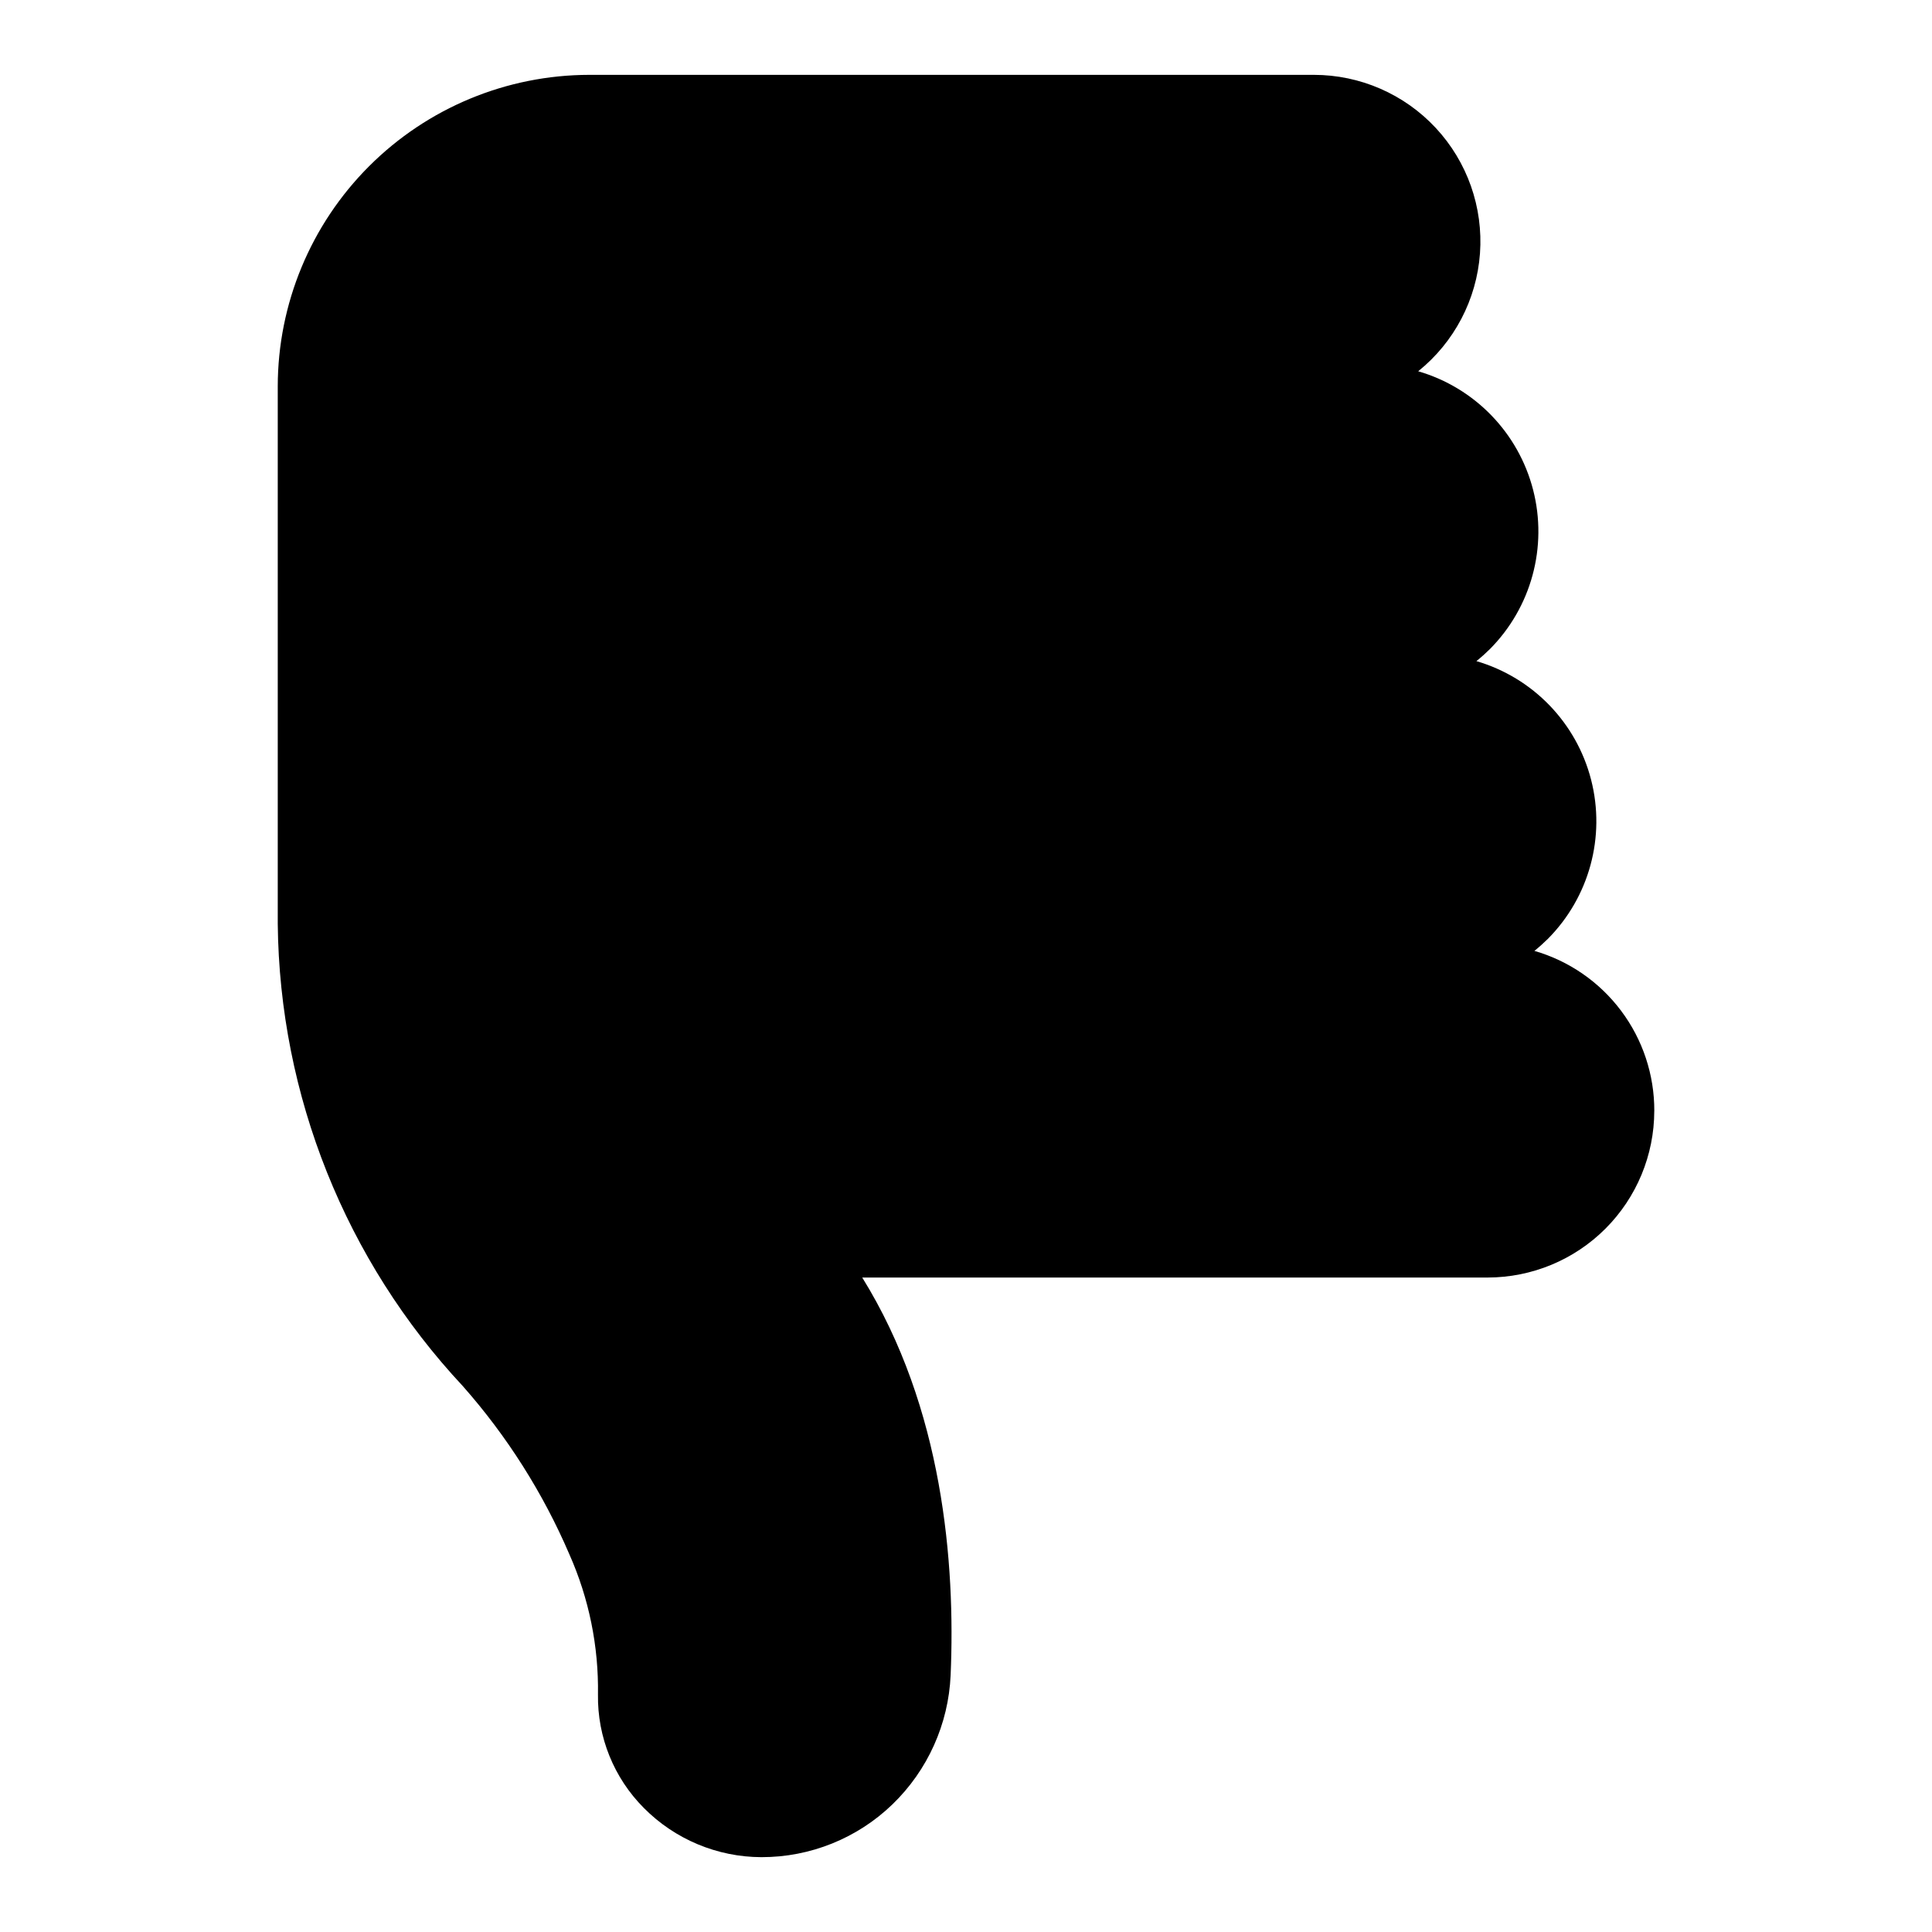
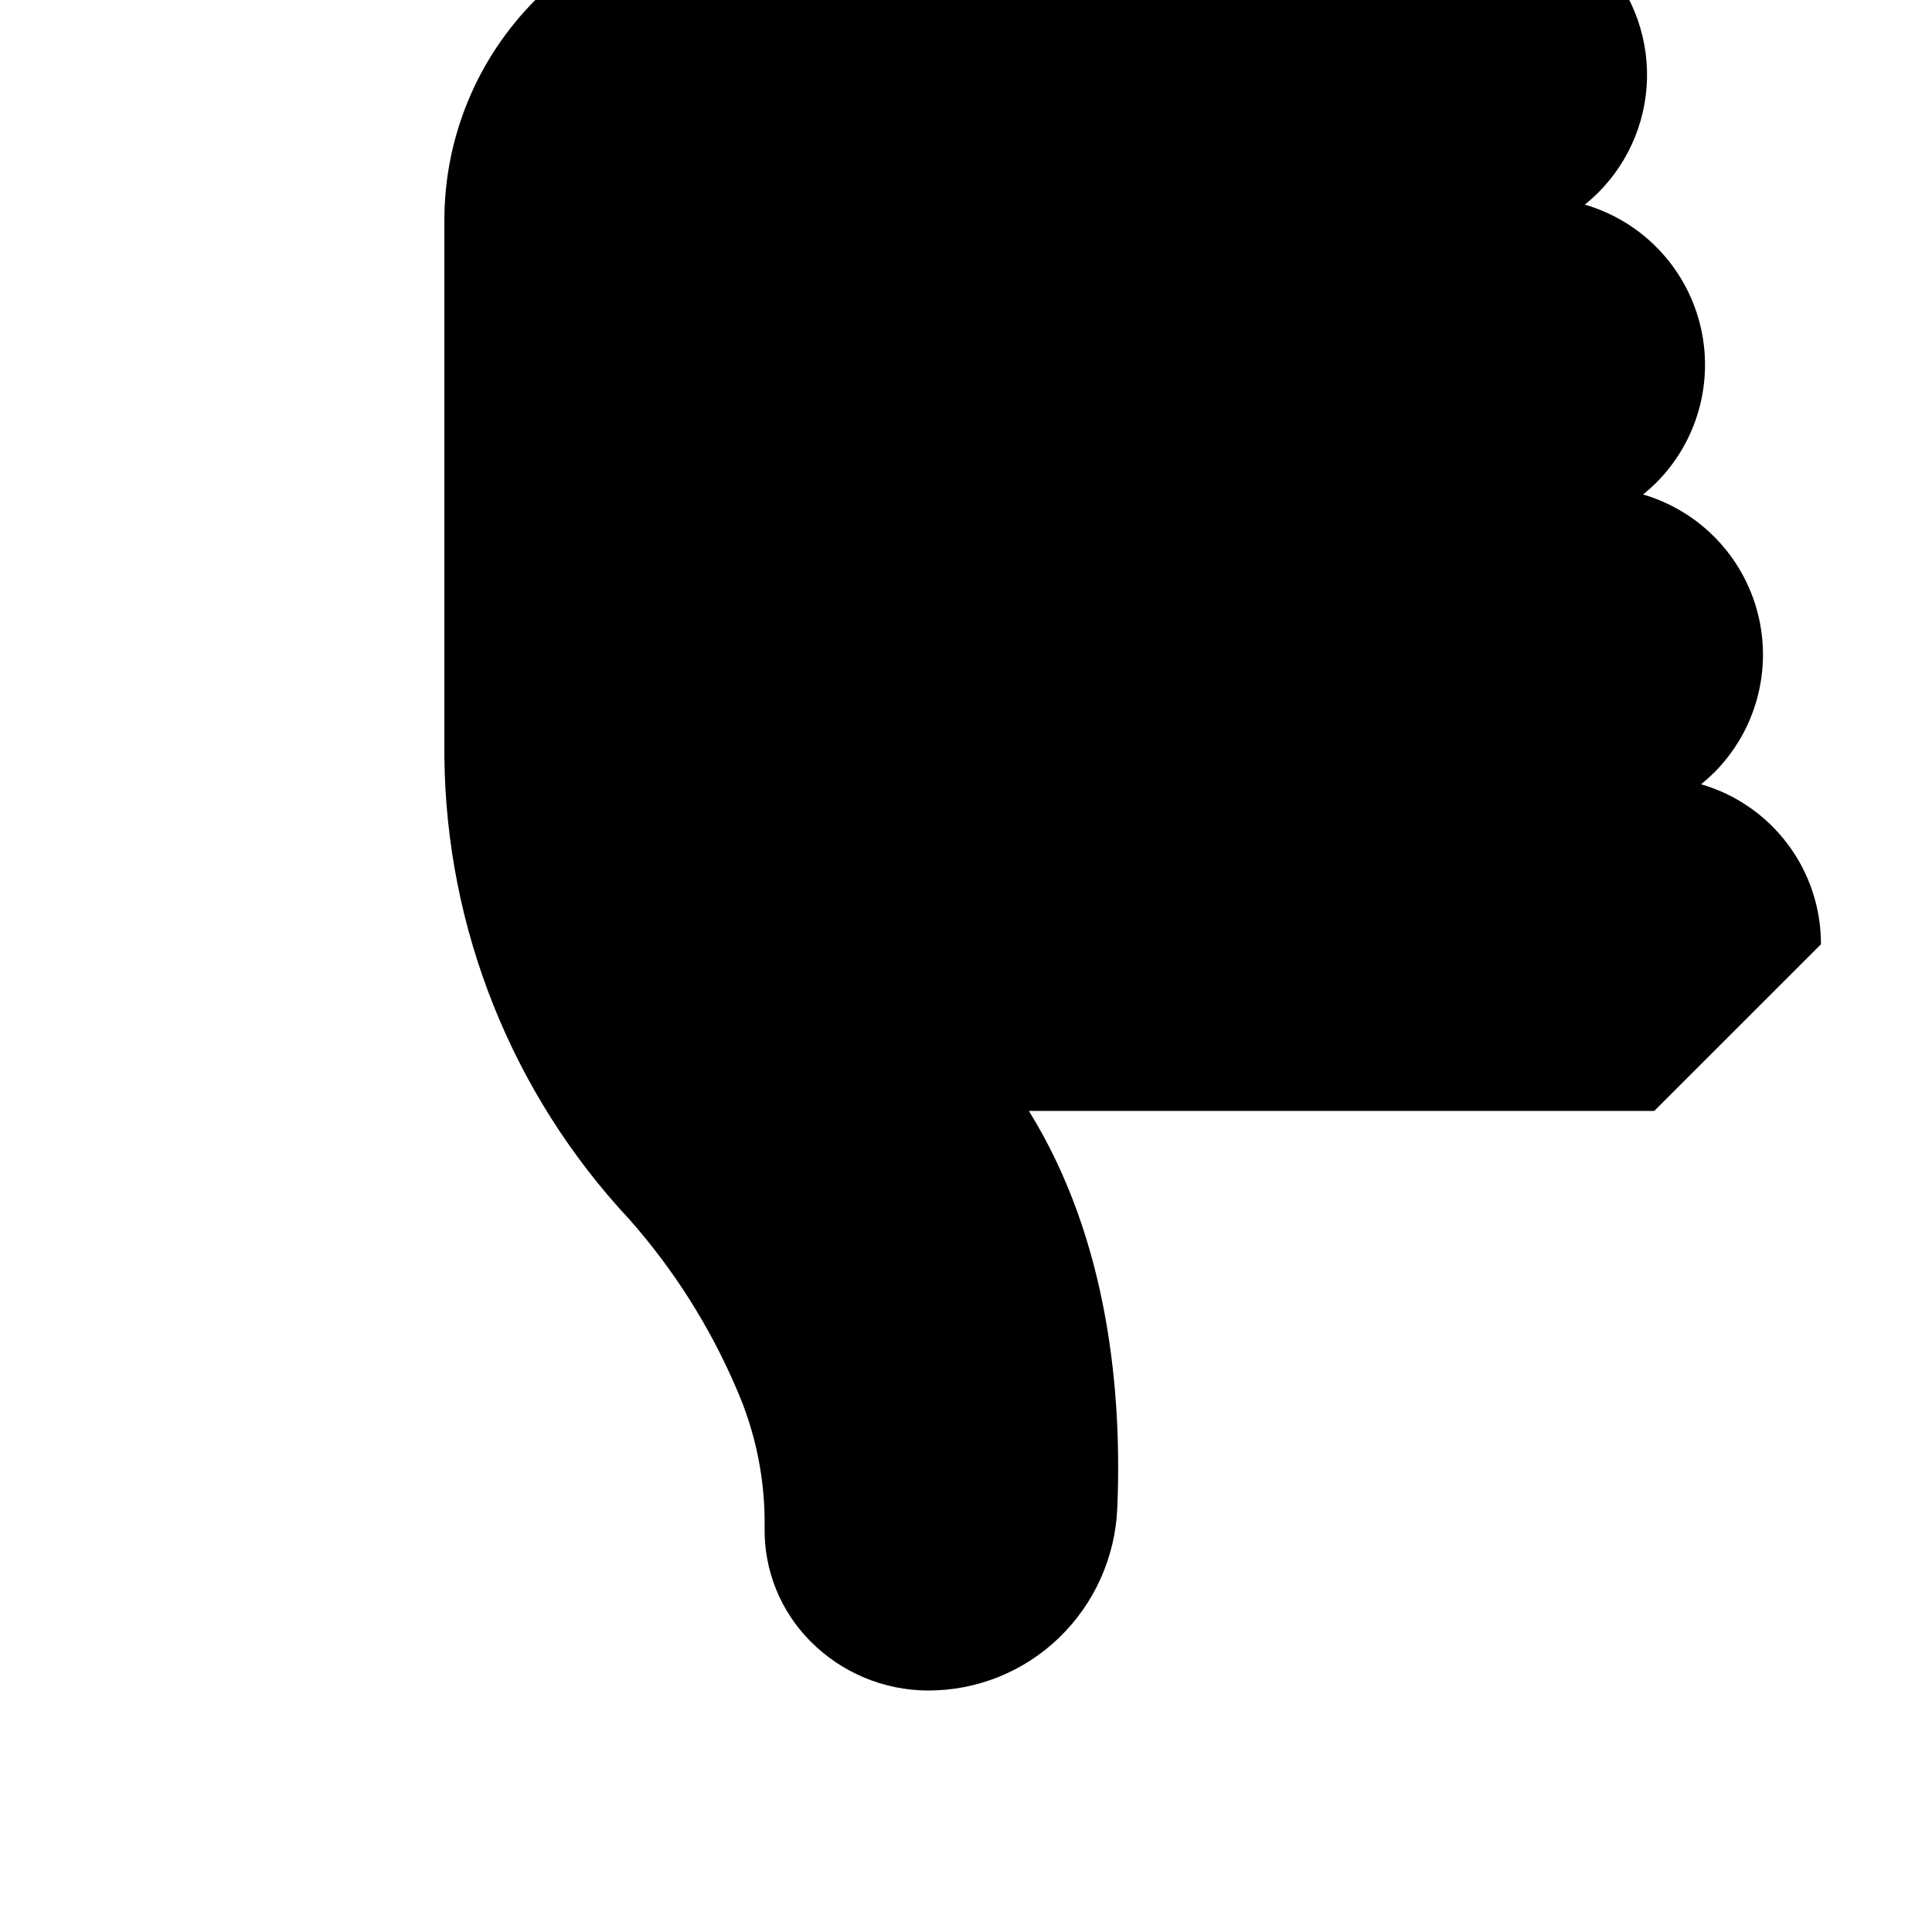
<svg xmlns="http://www.w3.org/2000/svg" fill="#000000" width="800px" height="800px" version="1.1" viewBox="144 144 512 512">
-   <path d="m582.4 438.4c-0.012 11.707-4.668 22.934-12.949 31.215-8.277 8.277-19.504 12.934-31.211 12.945h-165.74c21.426 34.52 24.703 75.754 23.426 105.39-0.57 12.957-6.086 25.207-15.414 34.219-9.316 9-21.773 14.02-34.73 13.996-11.707-0.031-22.918-4.723-31.156-13.035-7.941-7.969-12.328-18.809-12.156-30.055 0.199-12.781-2.383-25.457-7.57-37.141-6.984-16.277-16.523-31.336-28.254-44.609-31.086-33.281-48.578-77-49.039-122.54v-142.39c0.023-21.887 8.73-42.871 24.207-58.348 15.477-15.48 36.461-24.184 58.352-24.211h192-0.004c12.266-0.004 23.977 5.094 32.332 14.07 8.352 8.977 12.598 21.023 11.715 33.254-0.883 12.23-6.812 23.543-16.371 31.227 14.984 4.367 26.559 16.312 30.453 31.426 3.891 15.113-0.473 31.164-11.48 42.227-1.129 1.113-2.312 2.172-3.547 3.16 14.965 4.387 26.516 16.336 30.395 31.441 3.879 15.109-0.484 31.141-11.488 42.195-1.125 1.113-2.305 2.168-3.535 3.156 9.184 2.656 17.25 8.234 22.984 15.887 5.734 7.648 8.816 16.957 8.789 26.52z" />
+   <path d="m582.4 438.4h-165.74c21.426 34.52 24.703 75.754 23.426 105.39-0.57 12.957-6.086 25.207-15.414 34.219-9.316 9-21.773 14.02-34.73 13.996-11.707-0.031-22.918-4.723-31.156-13.035-7.941-7.969-12.328-18.809-12.156-30.055 0.199-12.781-2.383-25.457-7.57-37.141-6.984-16.277-16.523-31.336-28.254-44.609-31.086-33.281-48.578-77-49.039-122.54v-142.39c0.023-21.887 8.73-42.871 24.207-58.348 15.477-15.48 36.461-24.184 58.352-24.211h192-0.004c12.266-0.004 23.977 5.094 32.332 14.07 8.352 8.977 12.598 21.023 11.715 33.254-0.883 12.23-6.812 23.543-16.371 31.227 14.984 4.367 26.559 16.312 30.453 31.426 3.891 15.113-0.473 31.164-11.48 42.227-1.129 1.113-2.312 2.172-3.547 3.16 14.965 4.387 26.516 16.336 30.395 31.441 3.879 15.109-0.484 31.141-11.488 42.195-1.125 1.113-2.305 2.168-3.535 3.156 9.184 2.656 17.25 8.234 22.984 15.887 5.734 7.648 8.816 16.957 8.789 26.52z" />
</svg>